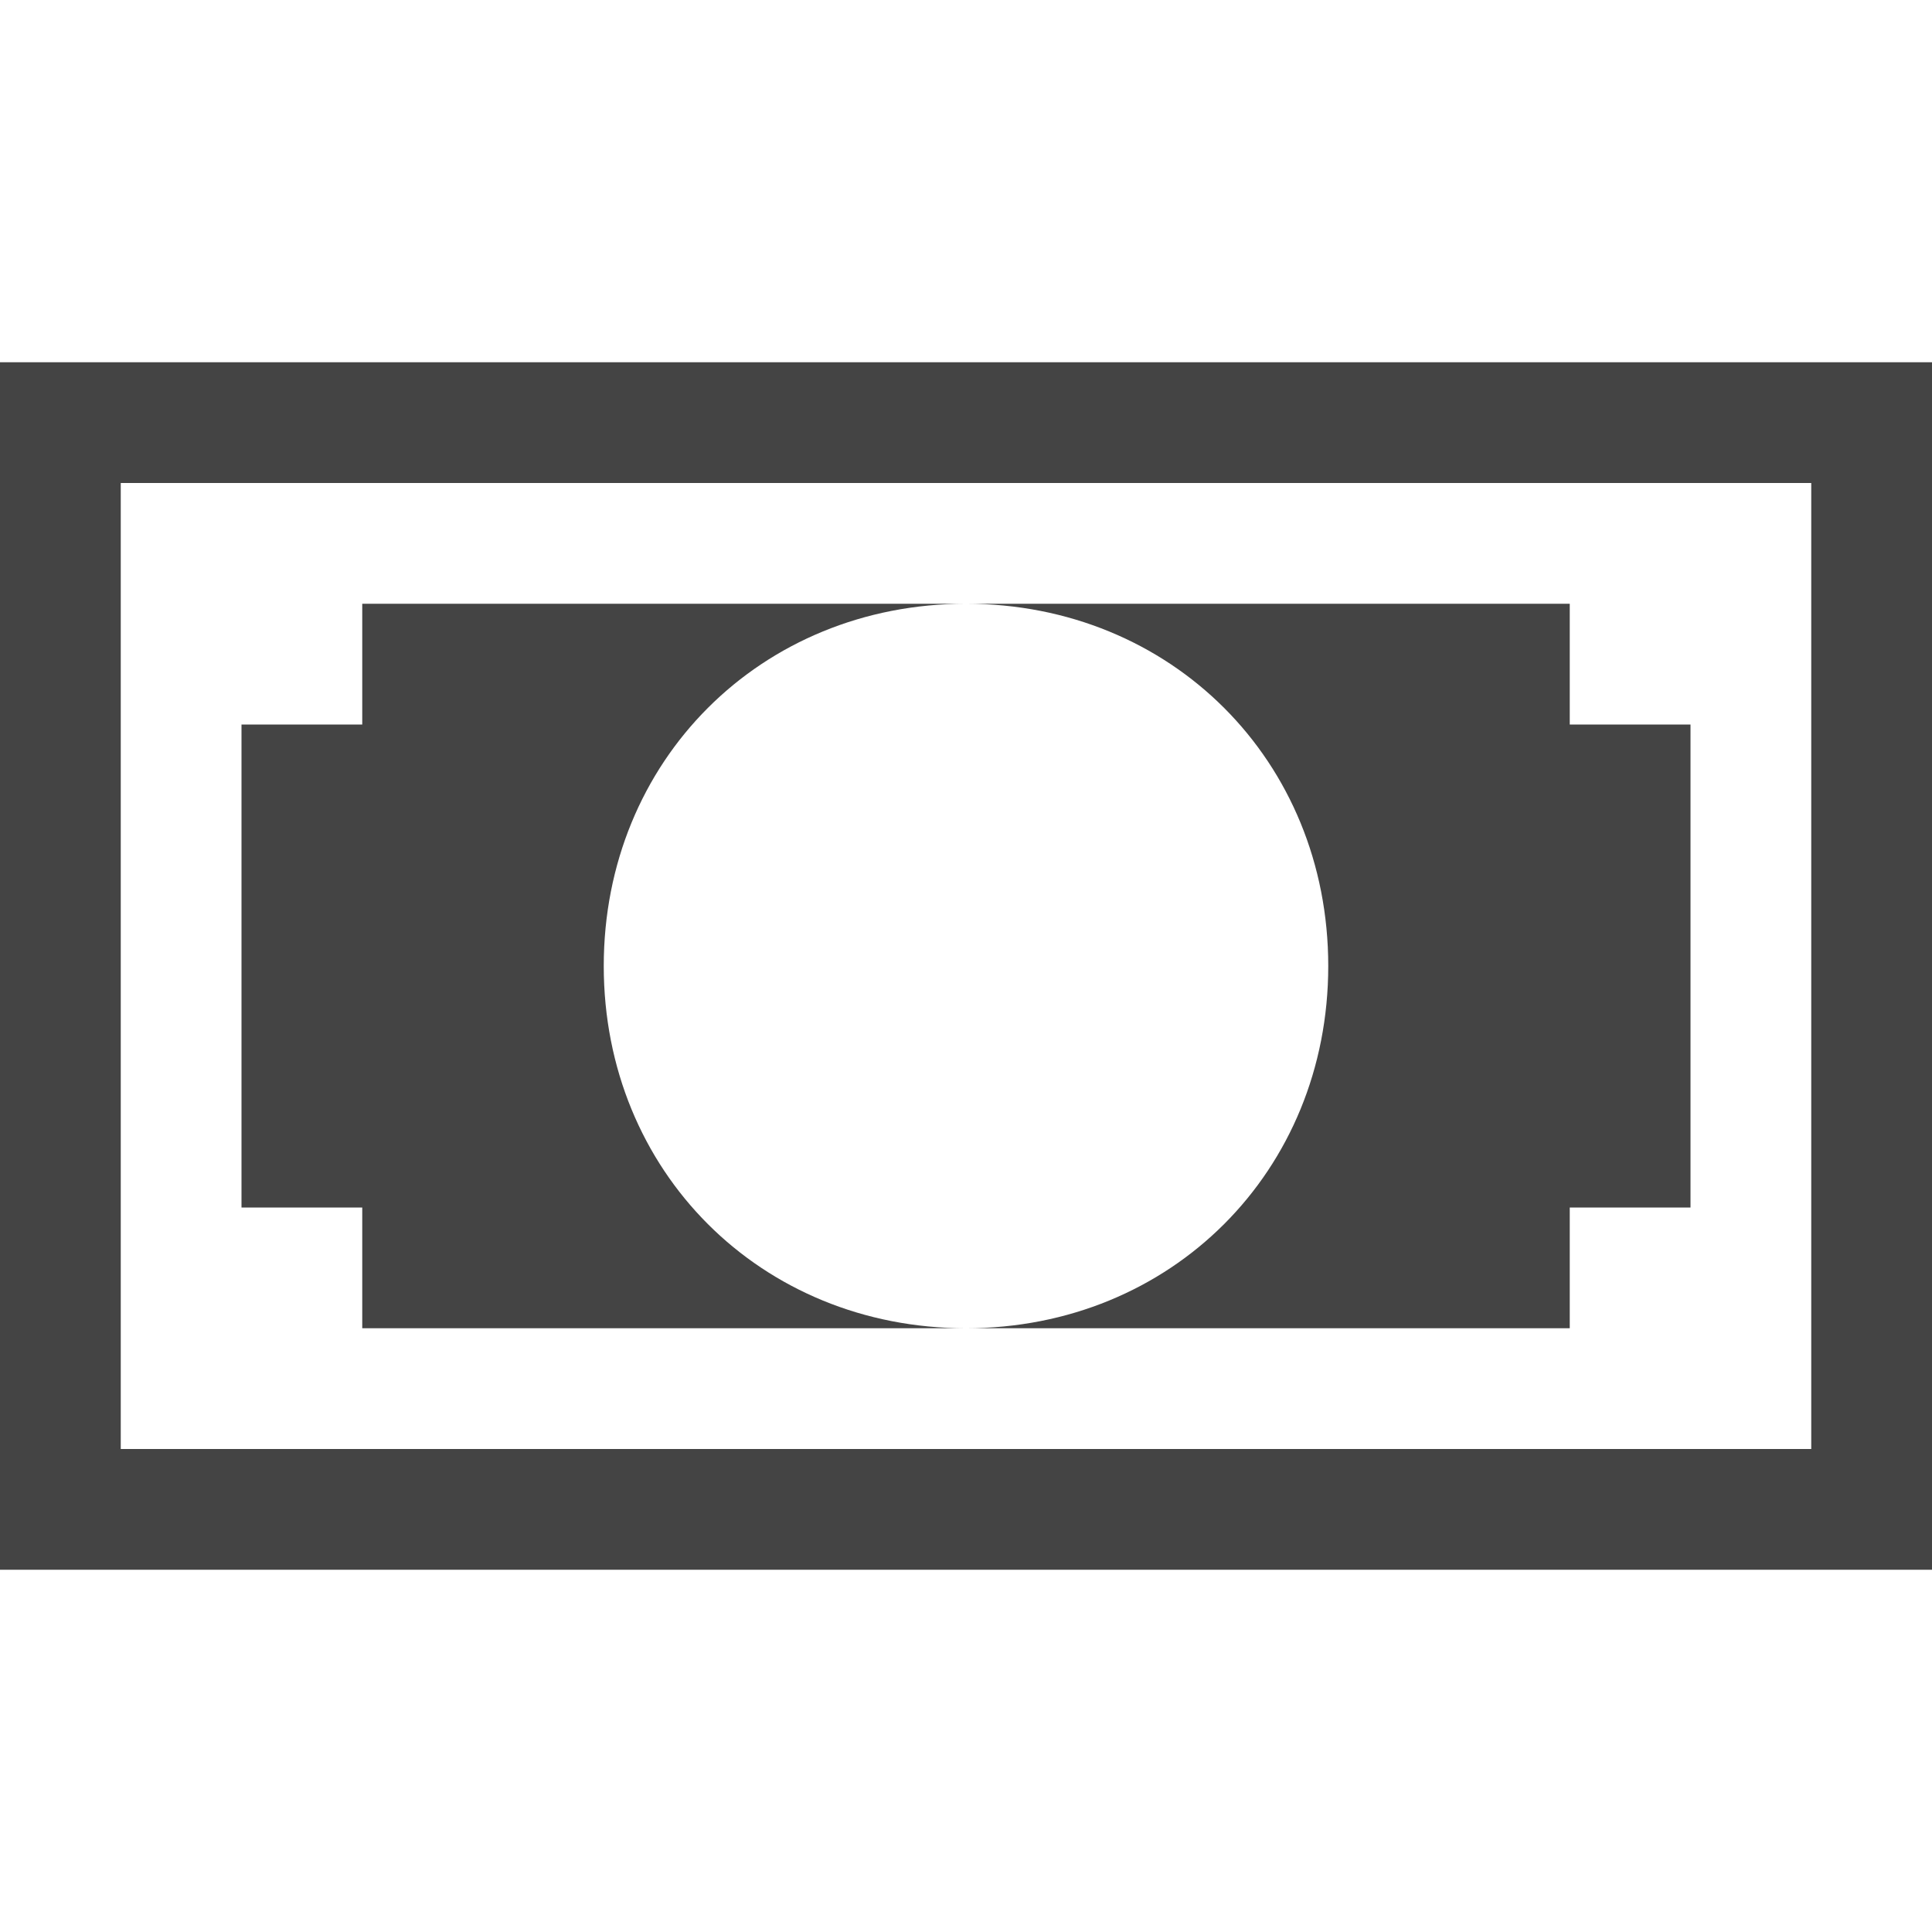
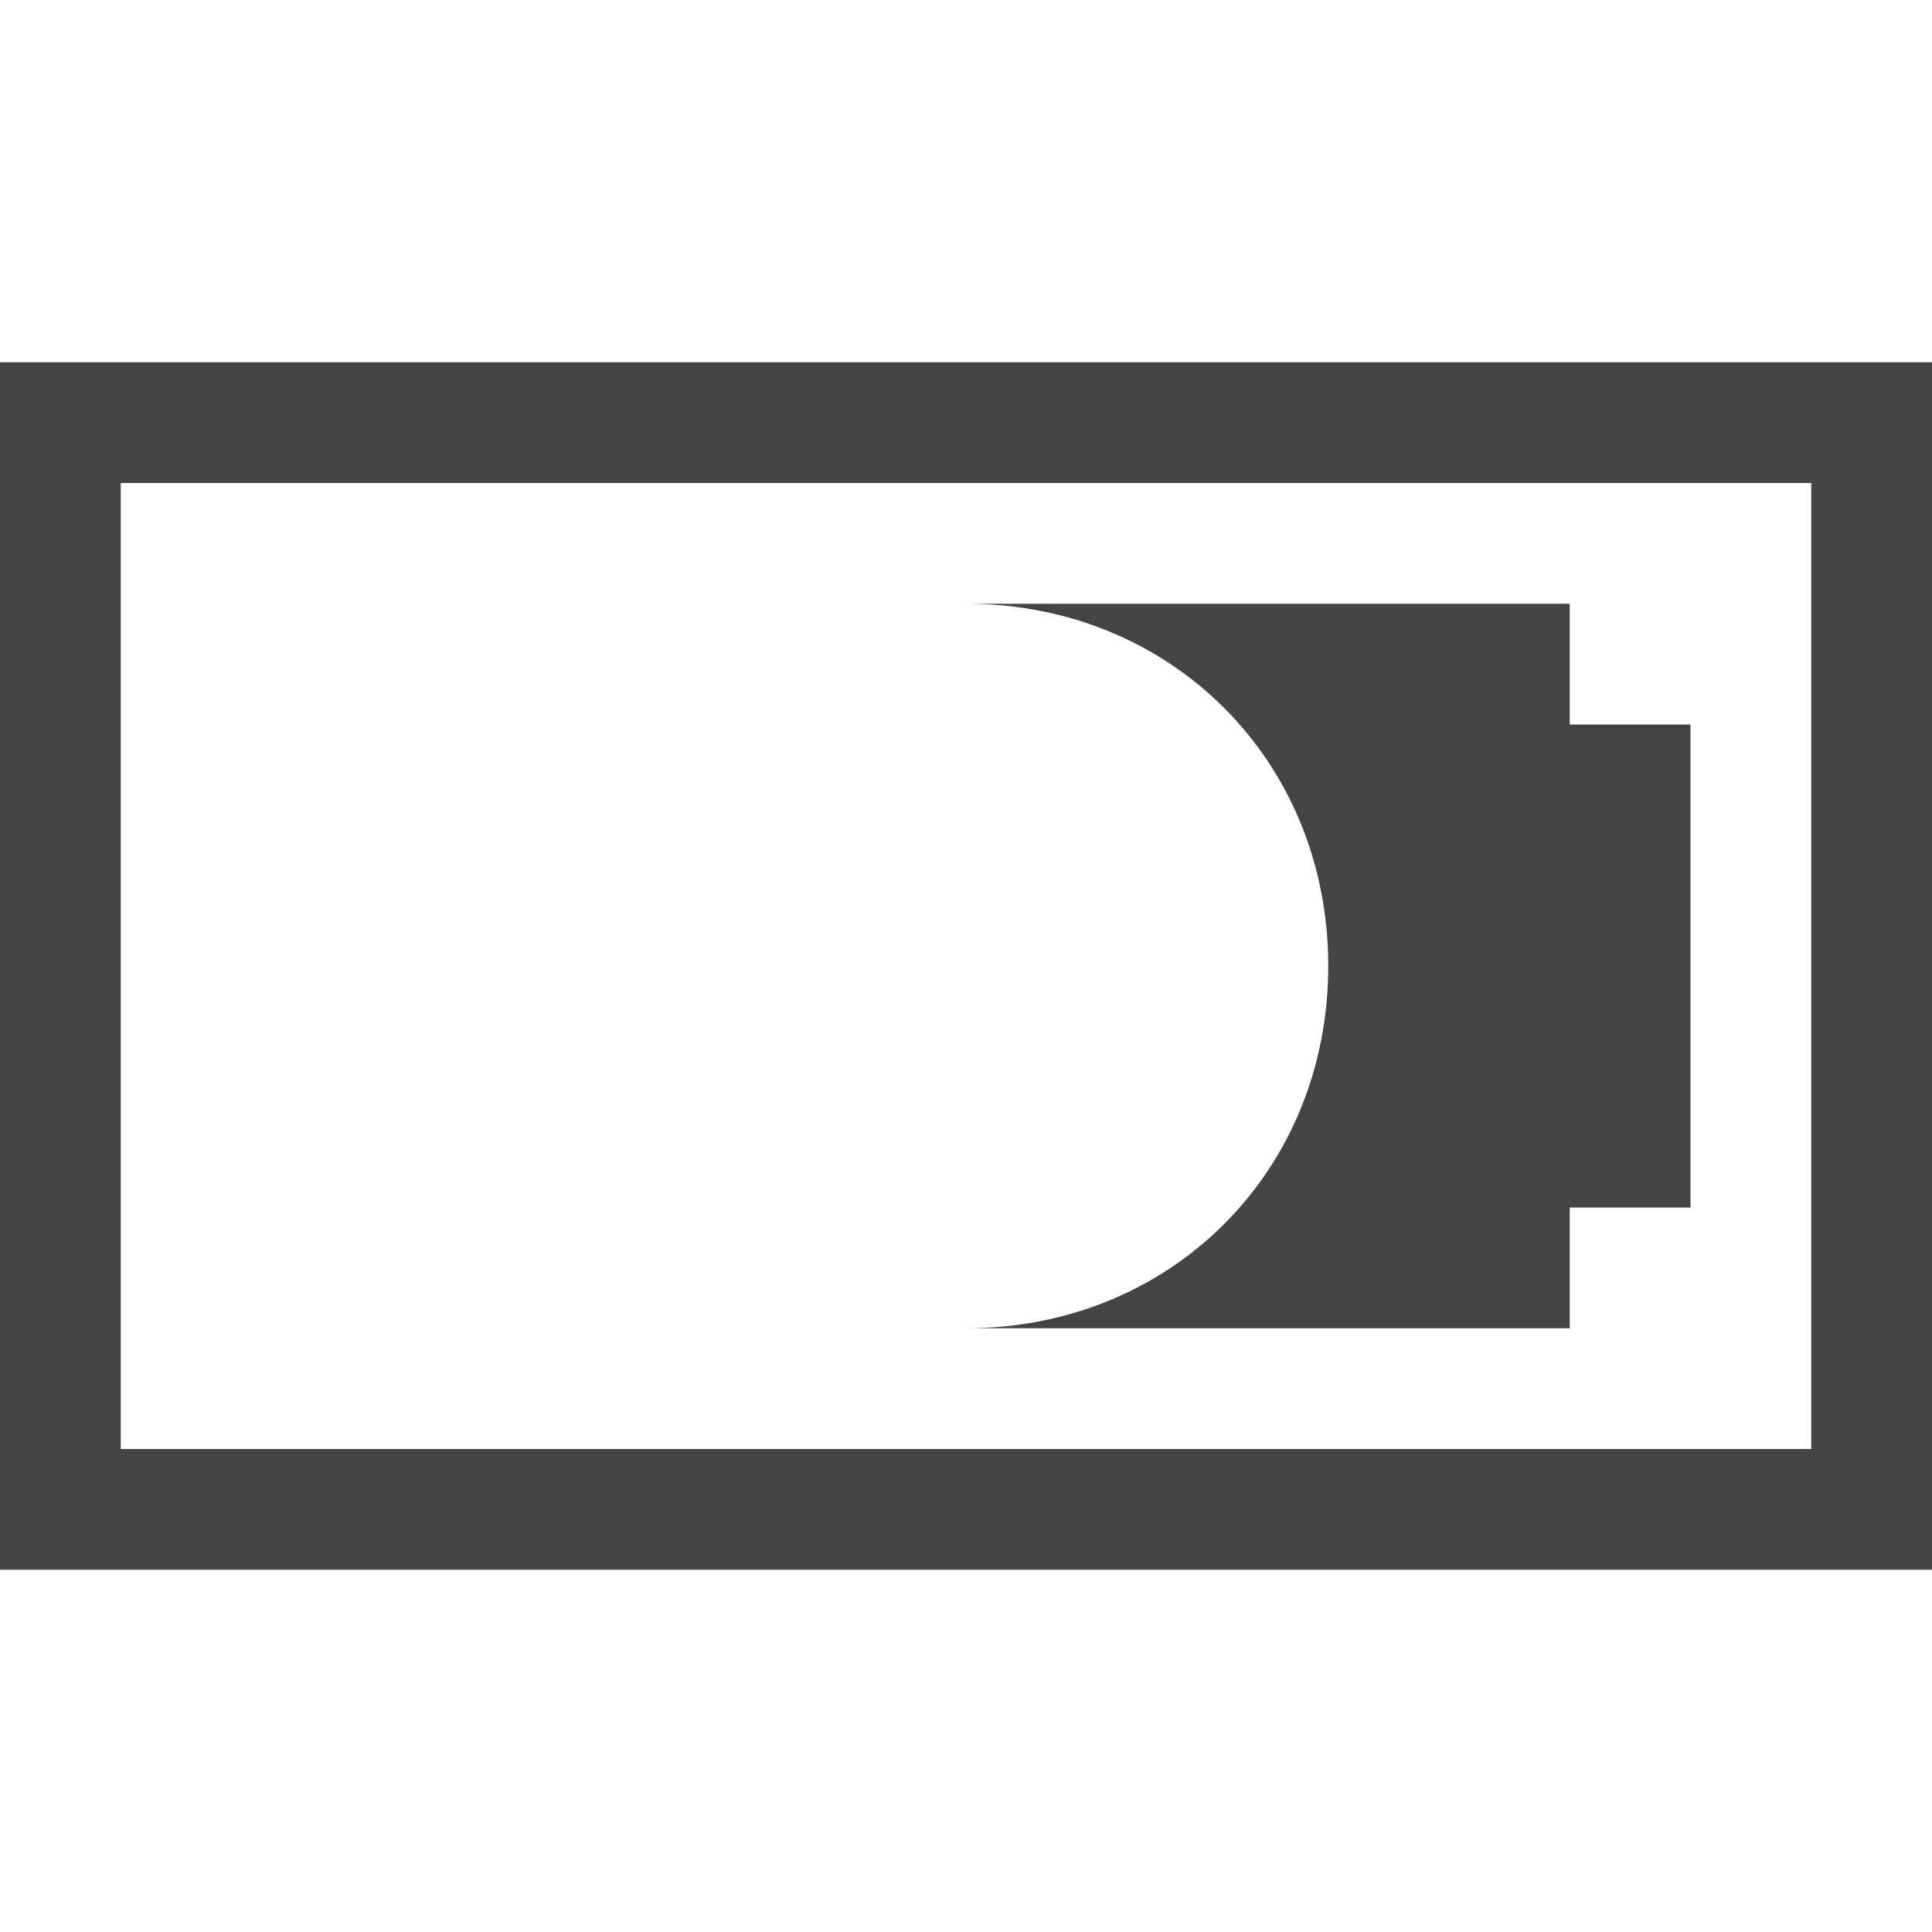
<svg xmlns="http://www.w3.org/2000/svg" width="800px" height="800px" viewBox="0 0 16 16" version="1.1">
  <path fill="#444" d="M15 4v8h-14v-8h14zM16 3h-16v10h16v-10z" />
  <path fill="#444" d="M8 5c1.7 0 3 1.3 3 3s-1.3 3-3 3h5v-1h1v-4h-1v-1h-5z" />
-   <path fill="#444" d="M5 8c0-1.7 1.3-3 3-3h-5v1h-1v4h1v1h5c-1.7 0-3-1.3-3-3z" />
</svg>